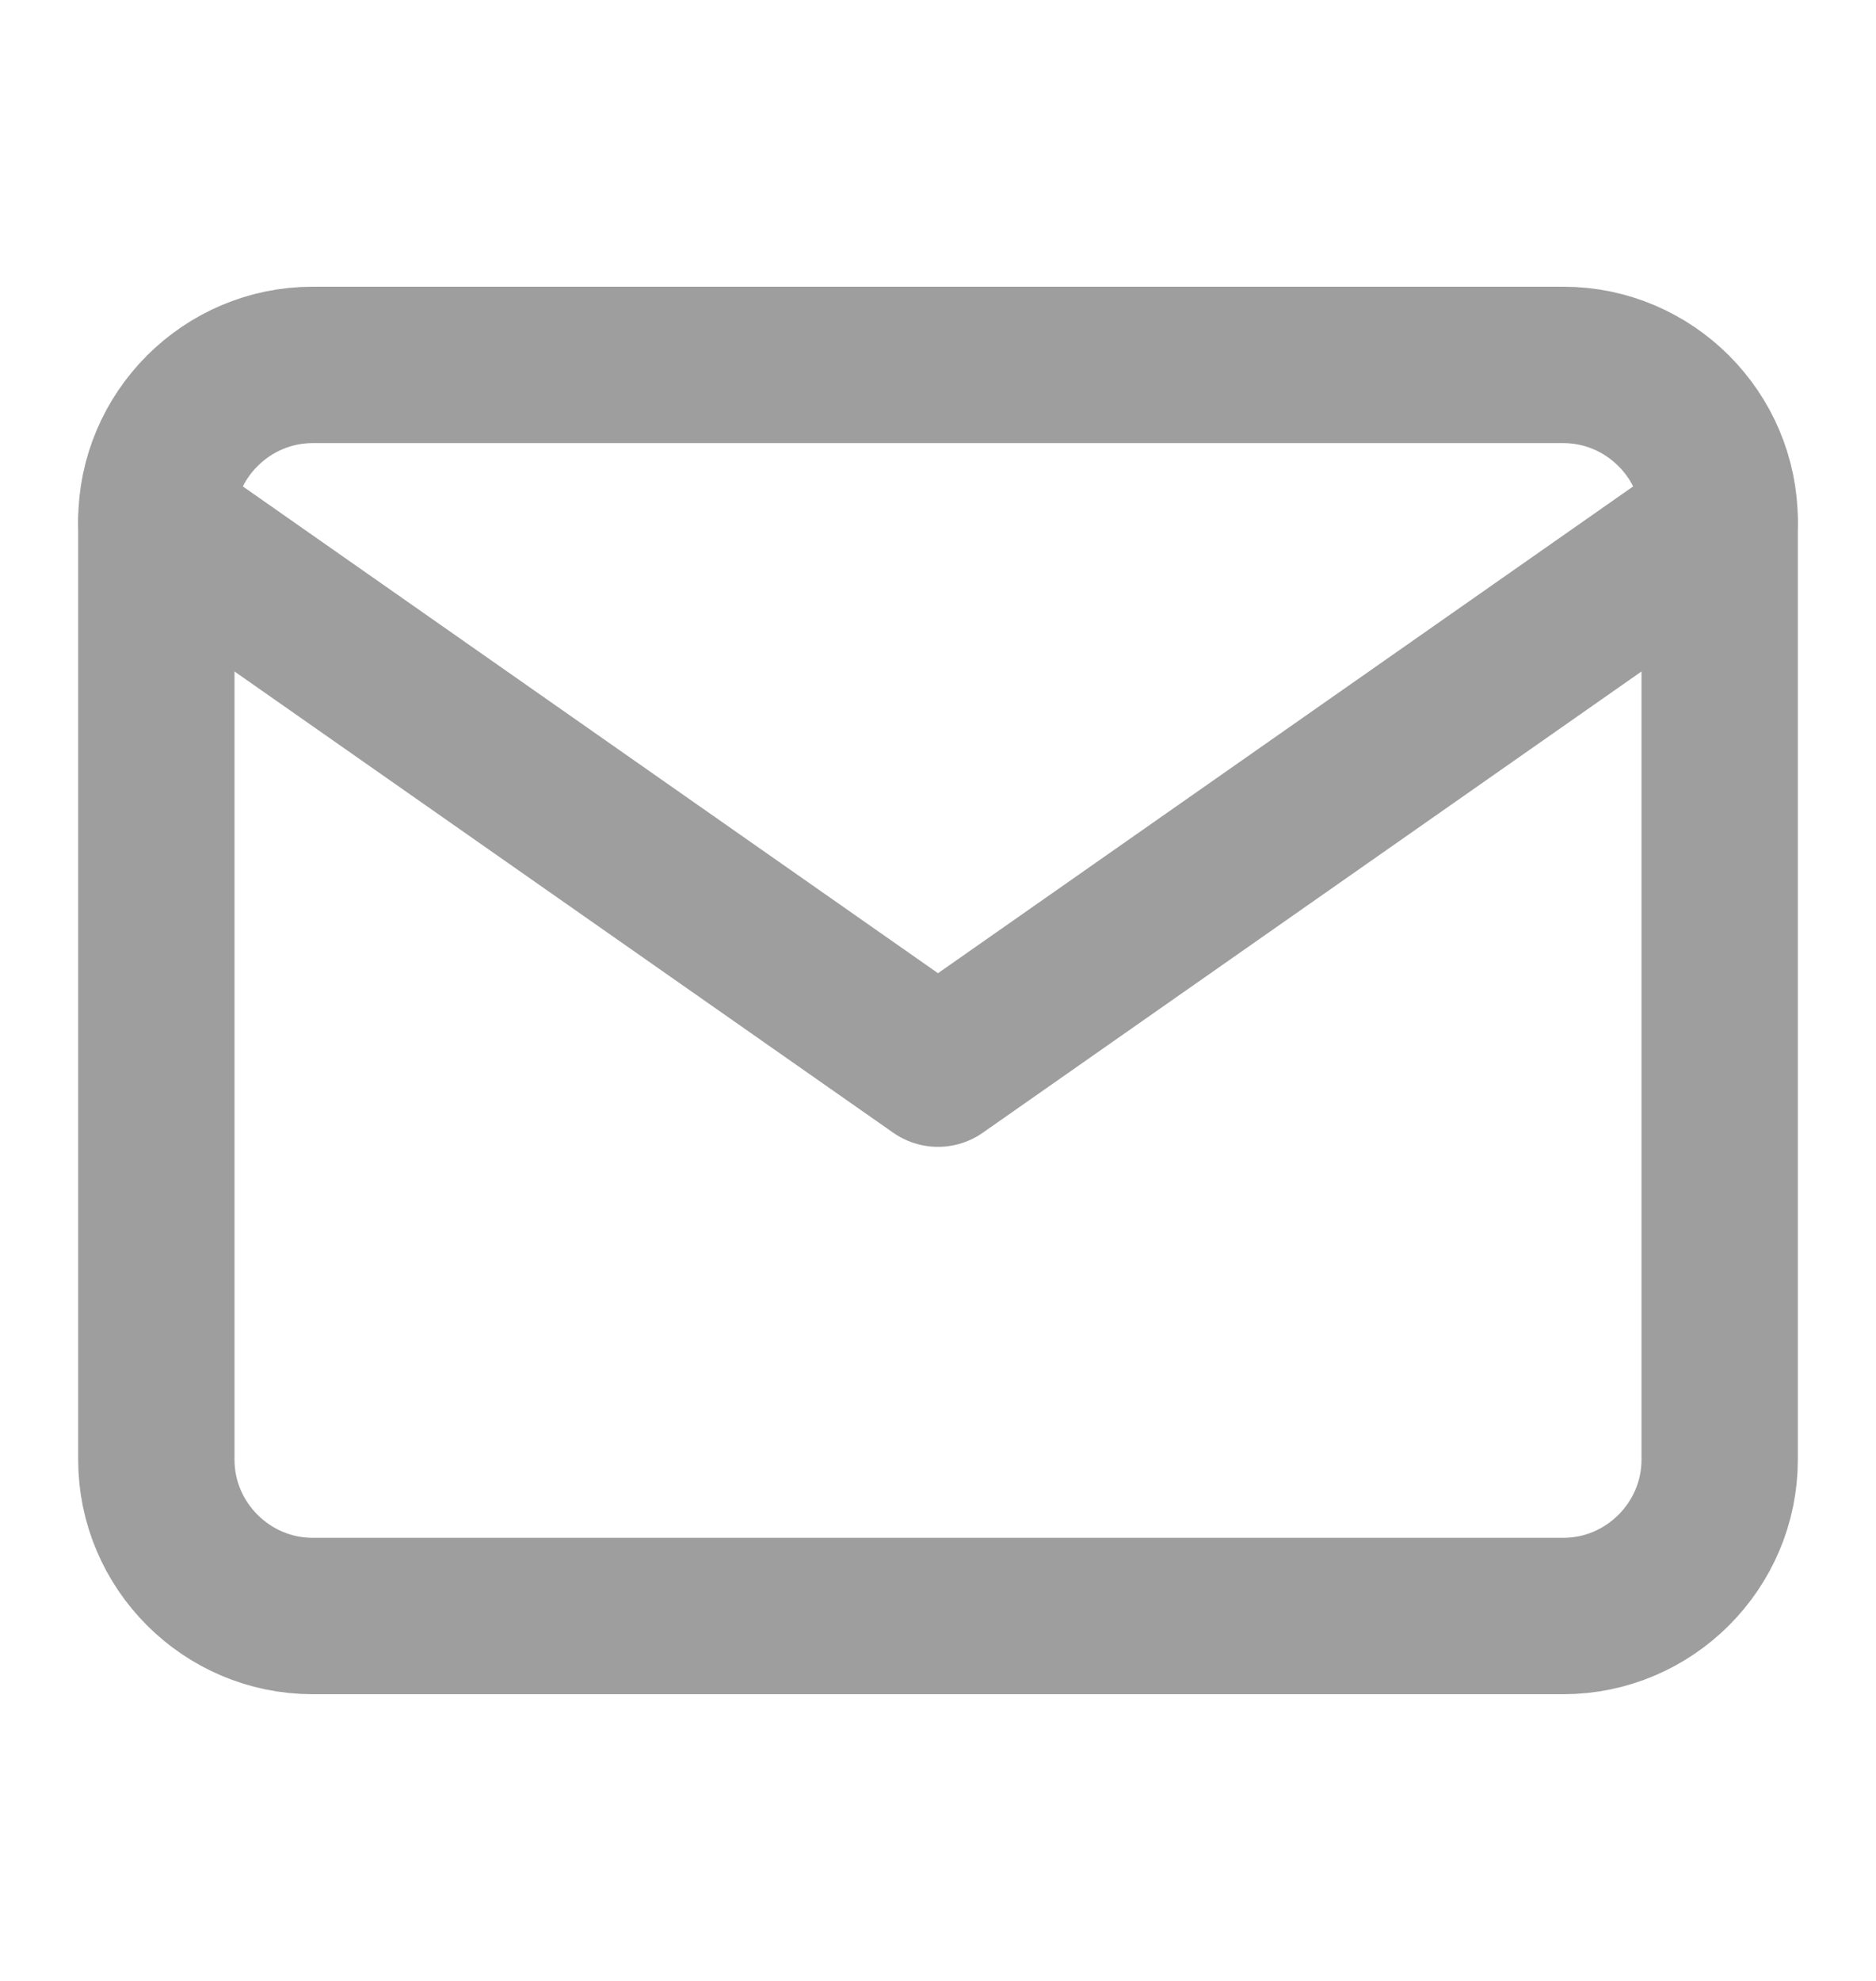
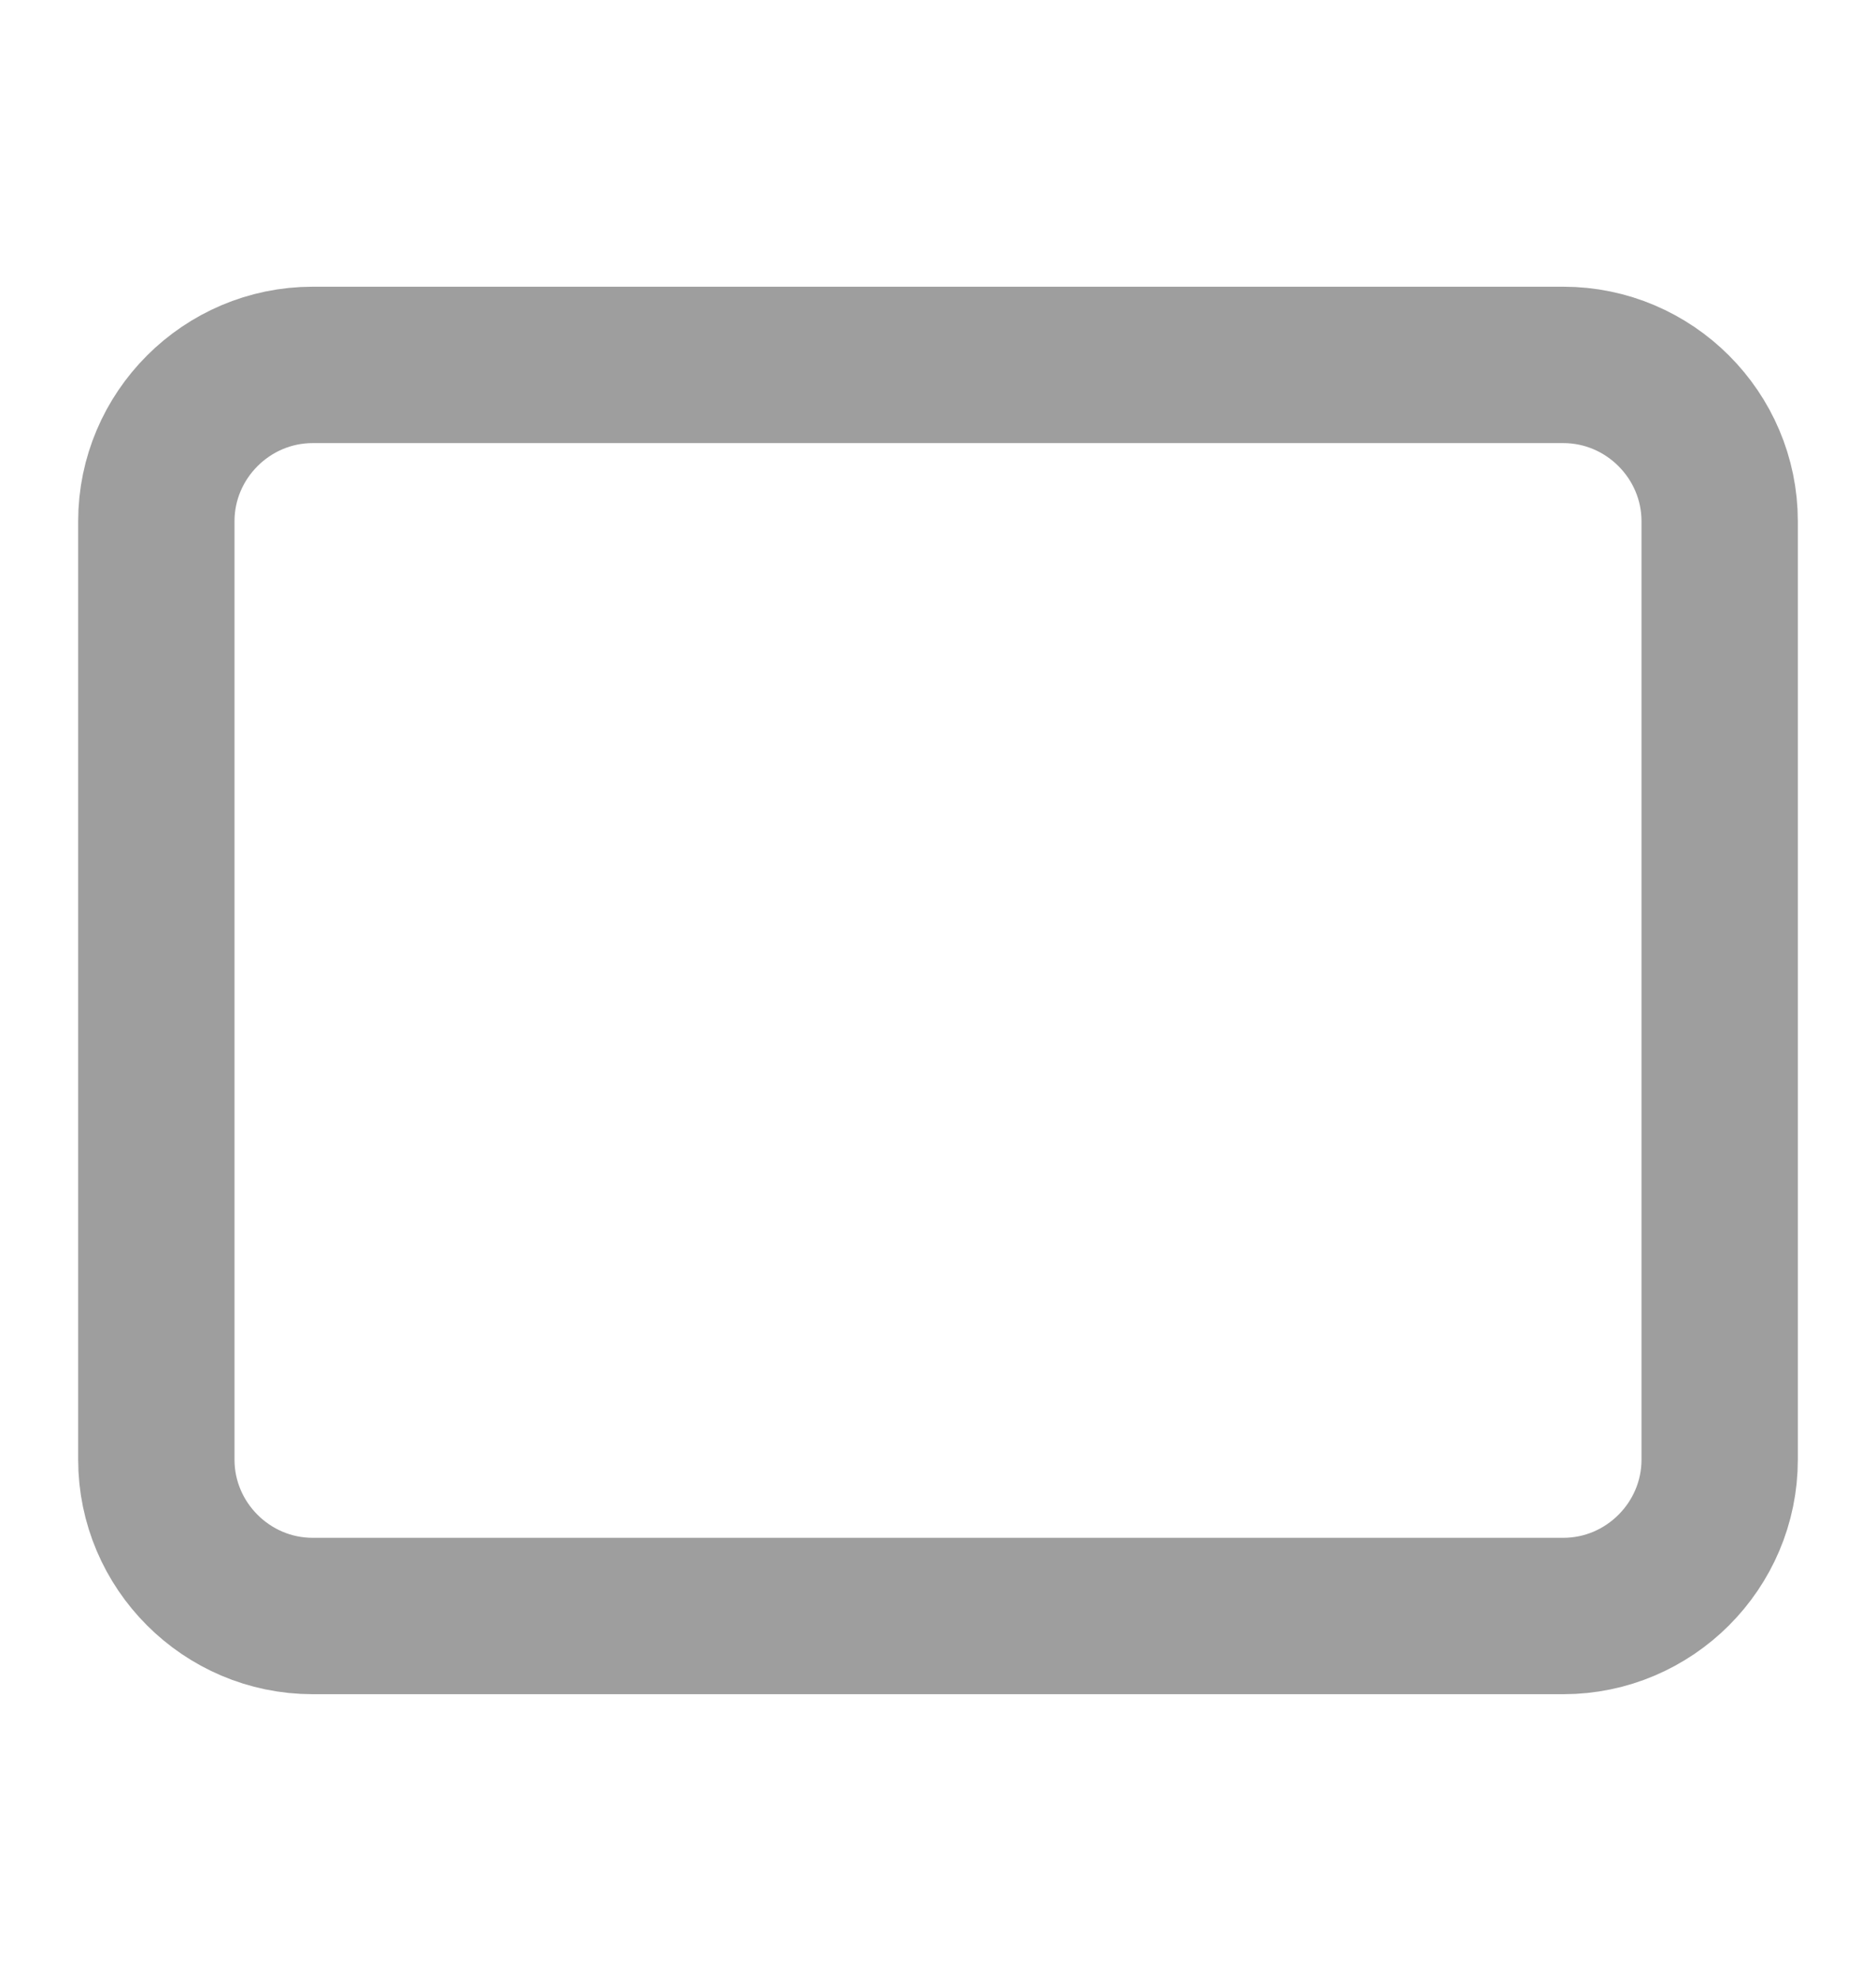
<svg xmlns="http://www.w3.org/2000/svg" width="18" height="19" viewBox="0 0 18 19" fill="none">
  <path d="M3 3.5H15C15.825 3.5 16.5 4.175 16.5 5V14C16.5 14.825 15.825 15.5 15 15.5H3C2.175 15.5 1.5 14.825 1.5 14V5C1.5 4.175 2.175 3.5 3 3.5Z" stroke="#9E9E9E" stroke-width="1.5" stroke-linecap="round" stroke-linejoin="round" />
-   <path d="M16.5 5L9 10.25L1.5 5" stroke="#9E9E9E" stroke-width="1.5" stroke-linecap="round" stroke-linejoin="round" />
</svg>